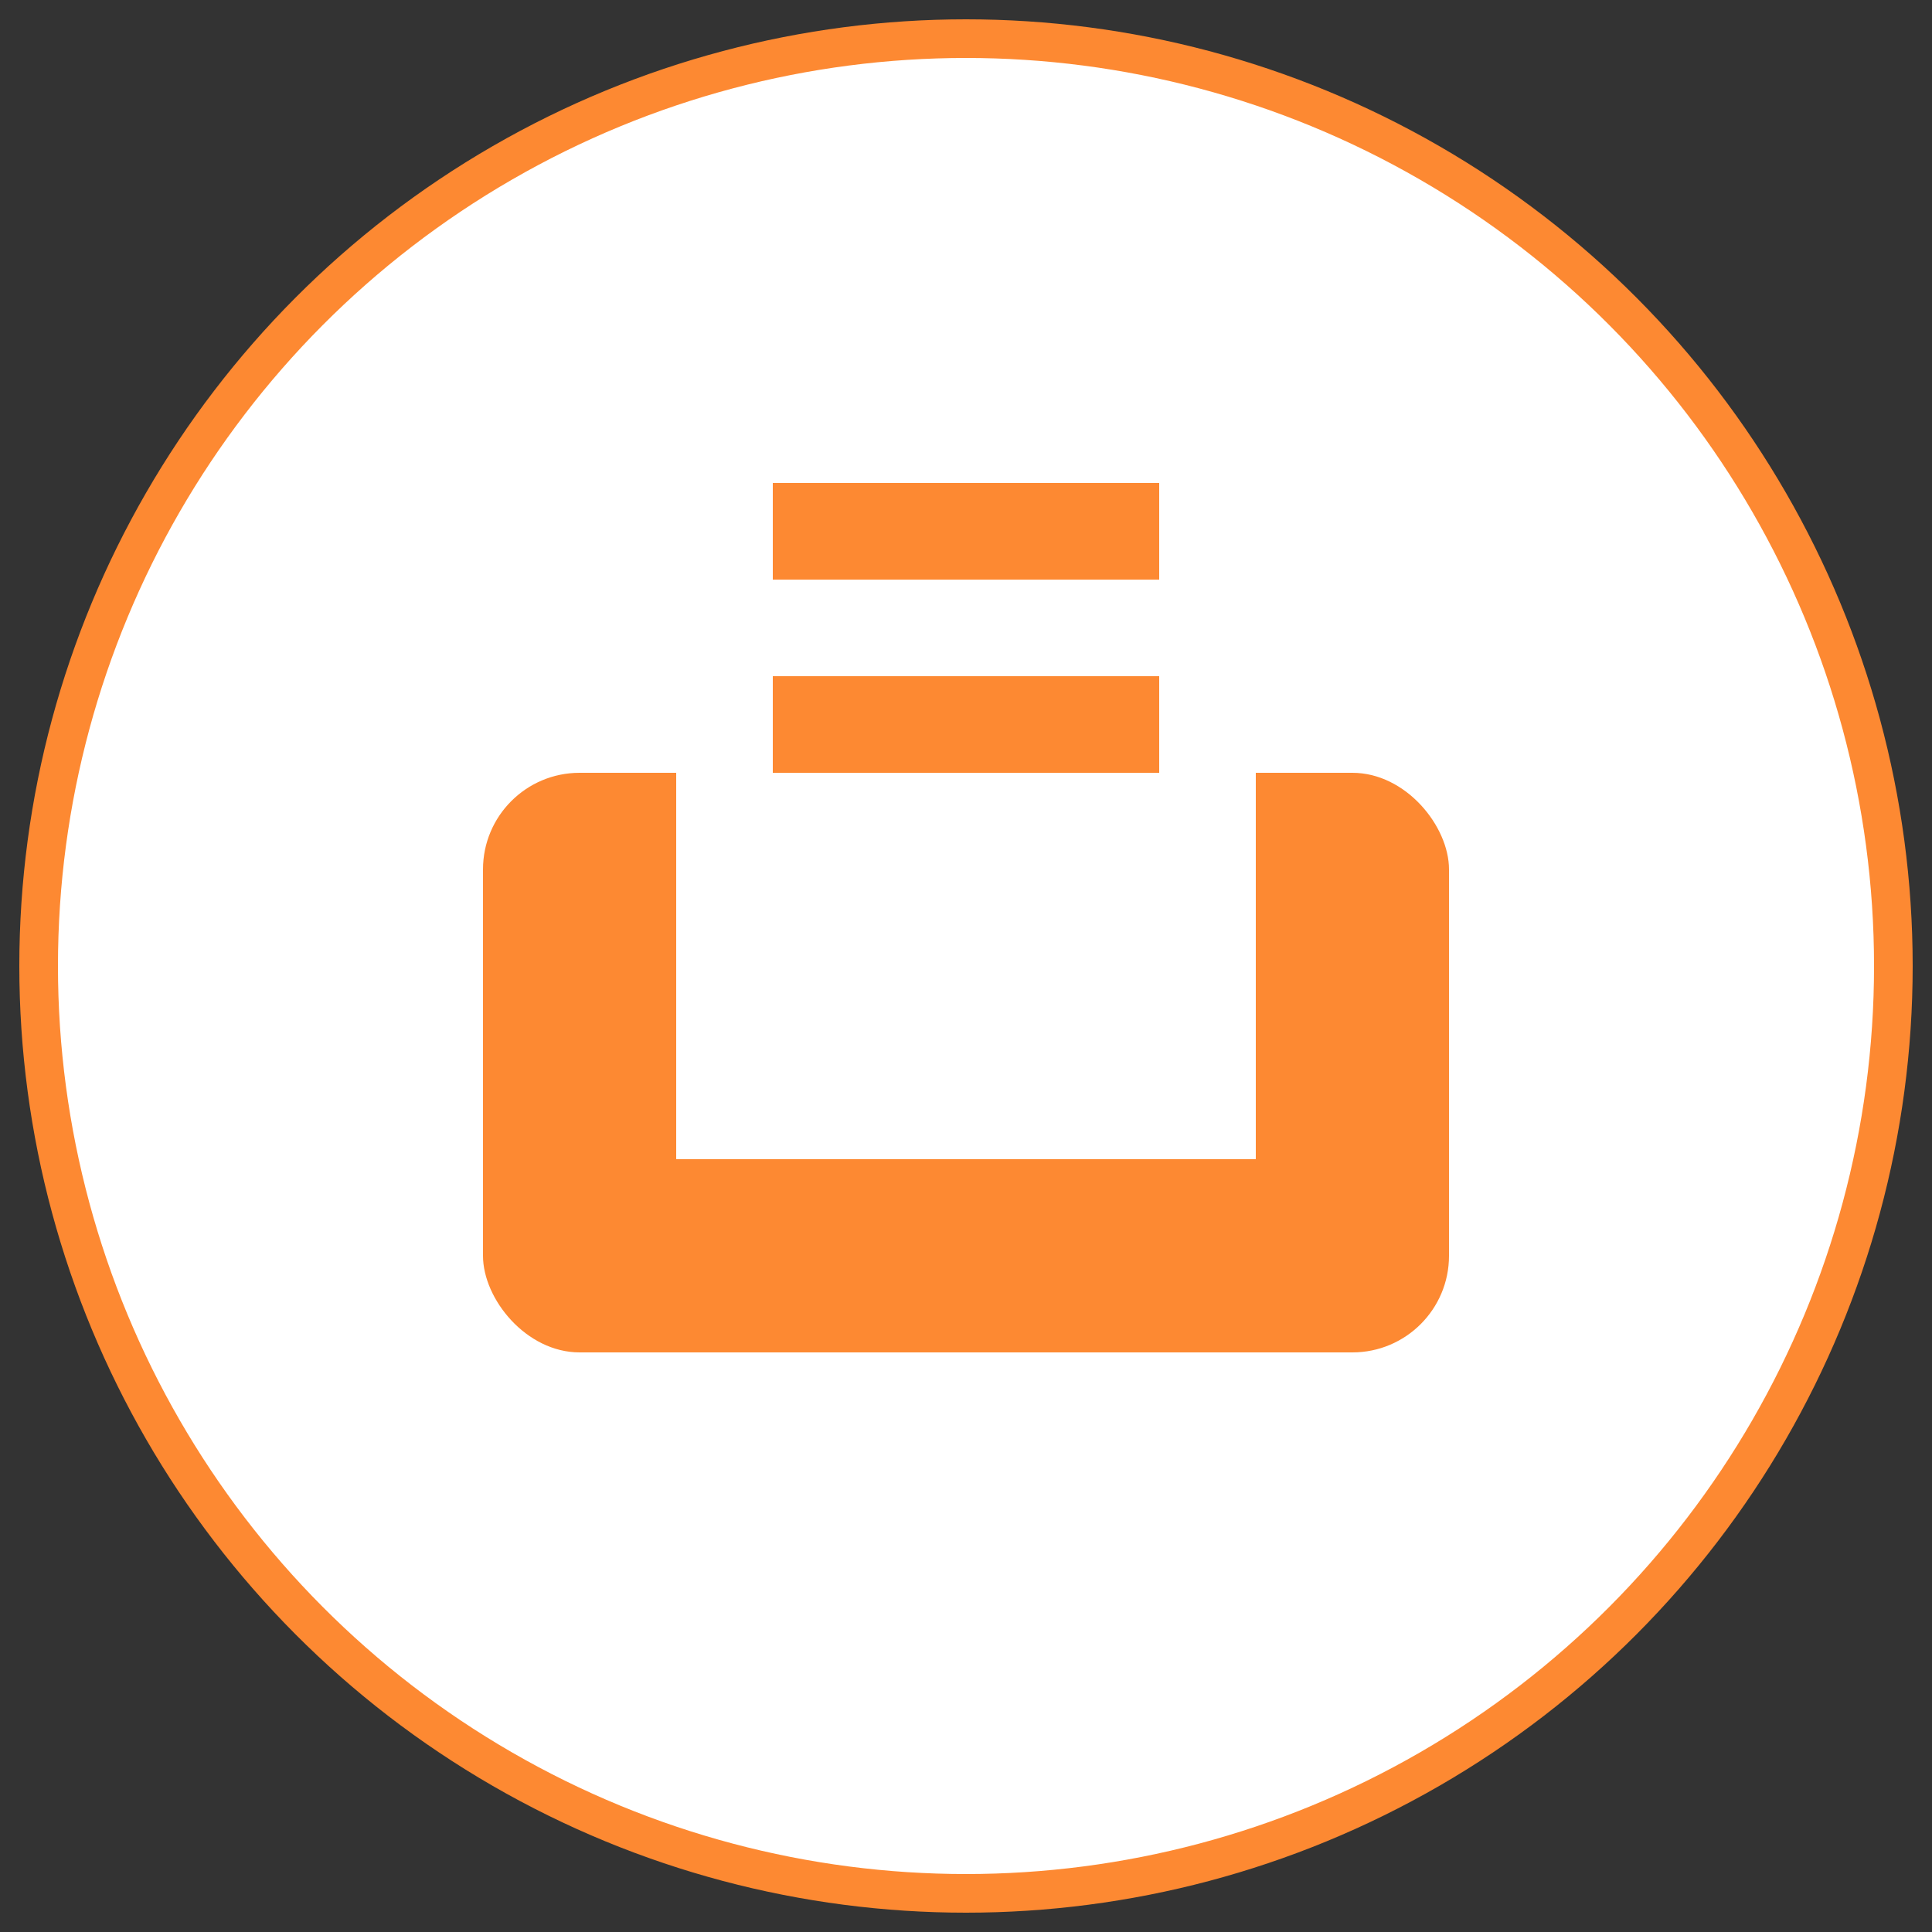
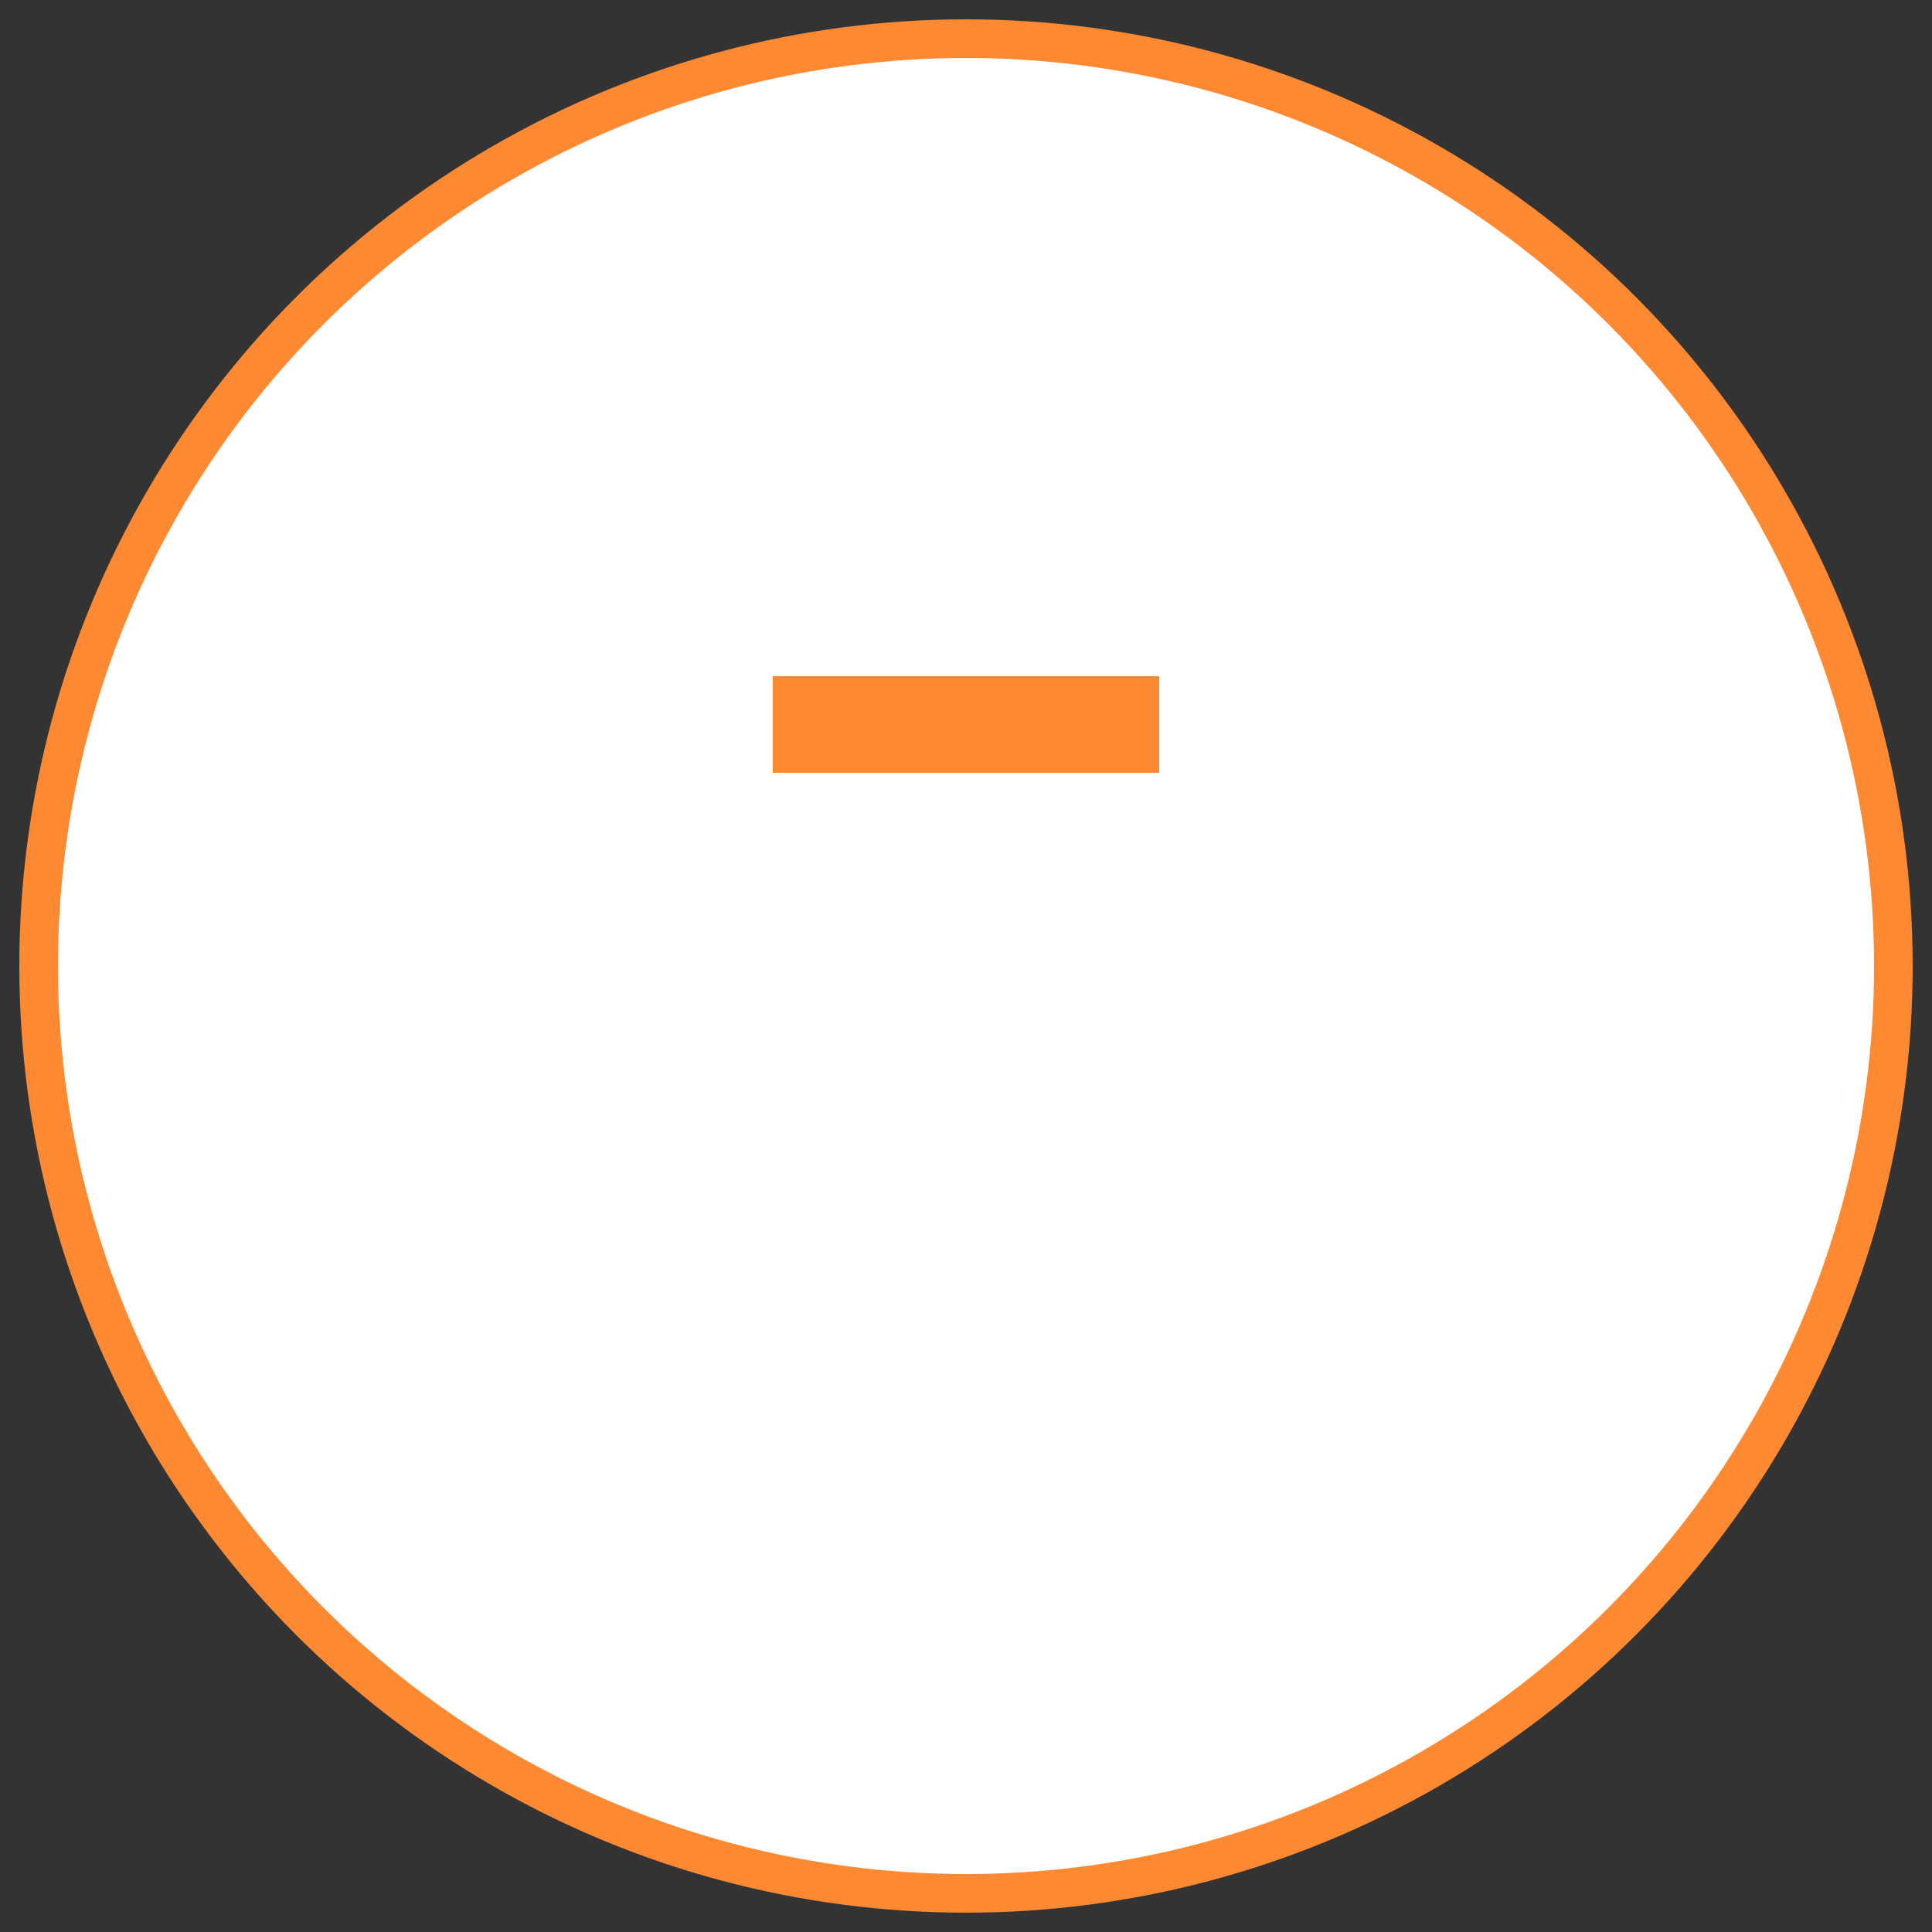
<svg xmlns="http://www.w3.org/2000/svg" viewBox="0 0 100 100">
  <rect x="0" y="0" width="100" height="100" fill="#333333" stroke="none" />
  <circle cx="50" cy="50" r="48" stroke="#fd8932" stroke-width="2" fill="#ffffff" />
-   <rect x="25" y="40" width="50" height="30" rx="5" fill="#fd8932" />
  <rect x="35" y="20" width="30" height="40" fill="#ffffff" />
-   <rect x="40" y="25" width="20" height="5" fill="#fd8932" />
  <rect x="40" y="35" width="20" height="5" fill="#fd8932" />
  <circle cx="50" cy="55" r="5" fill="#ffffff" />
</svg>